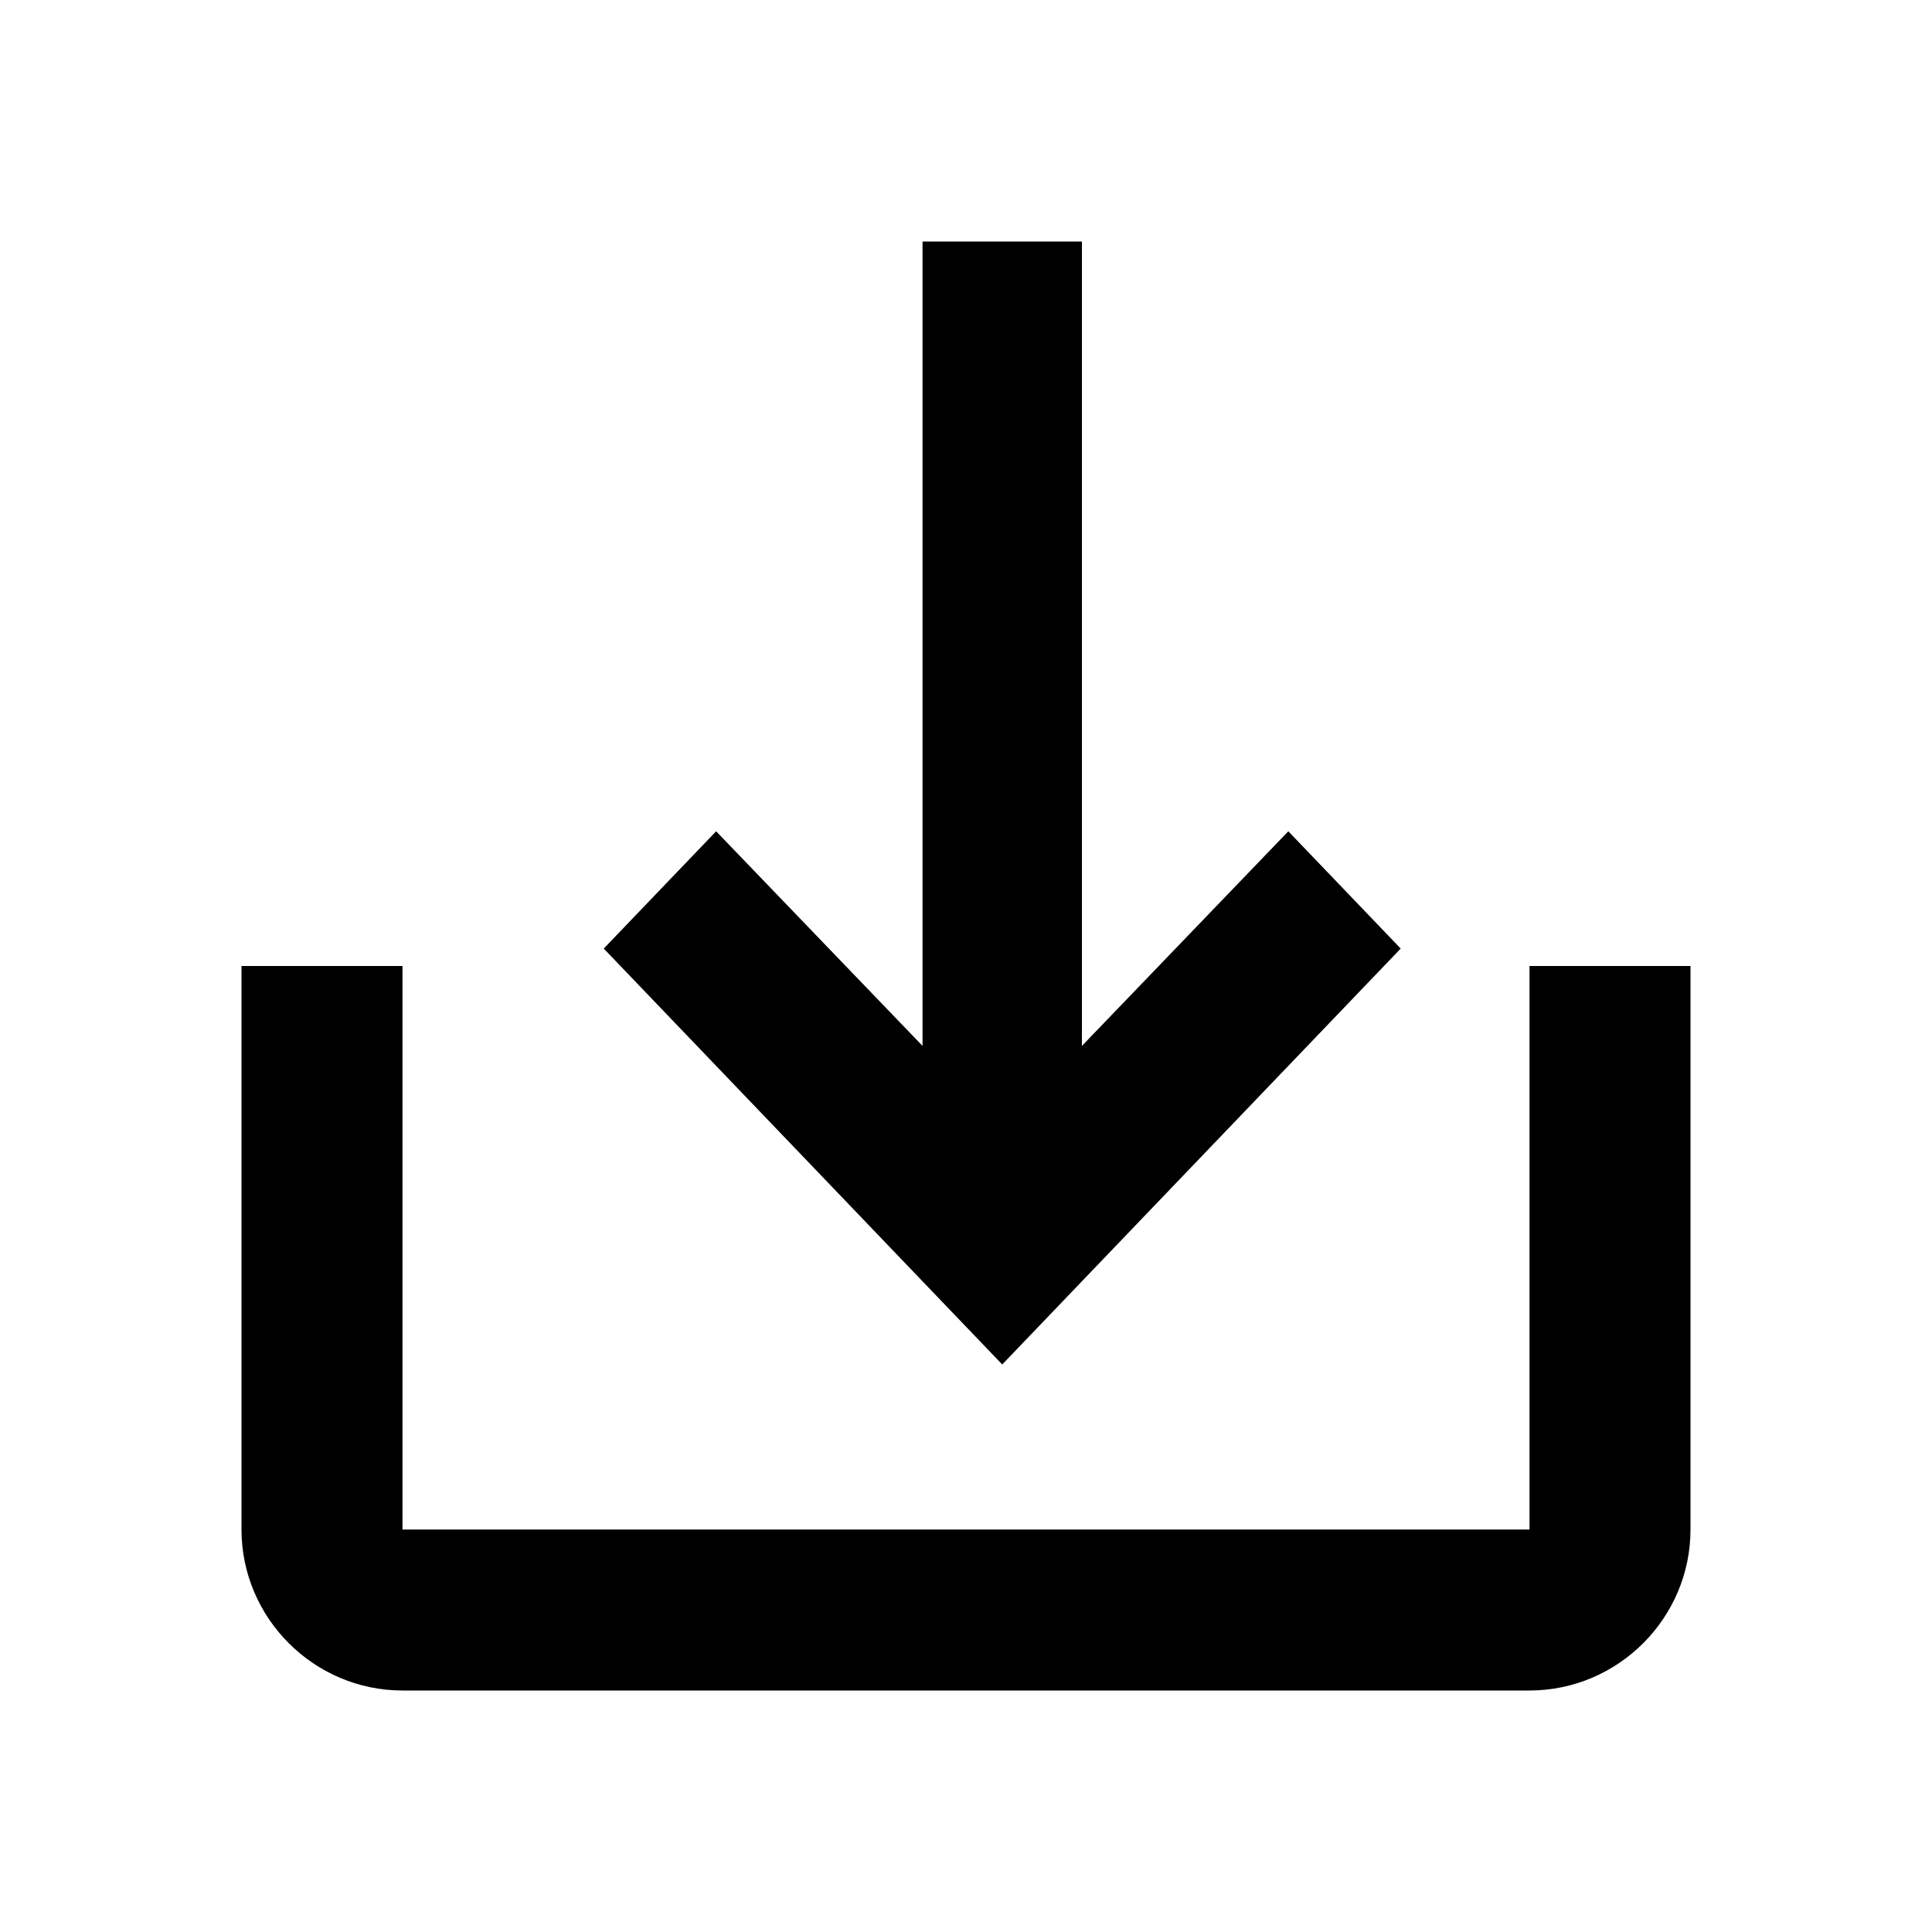
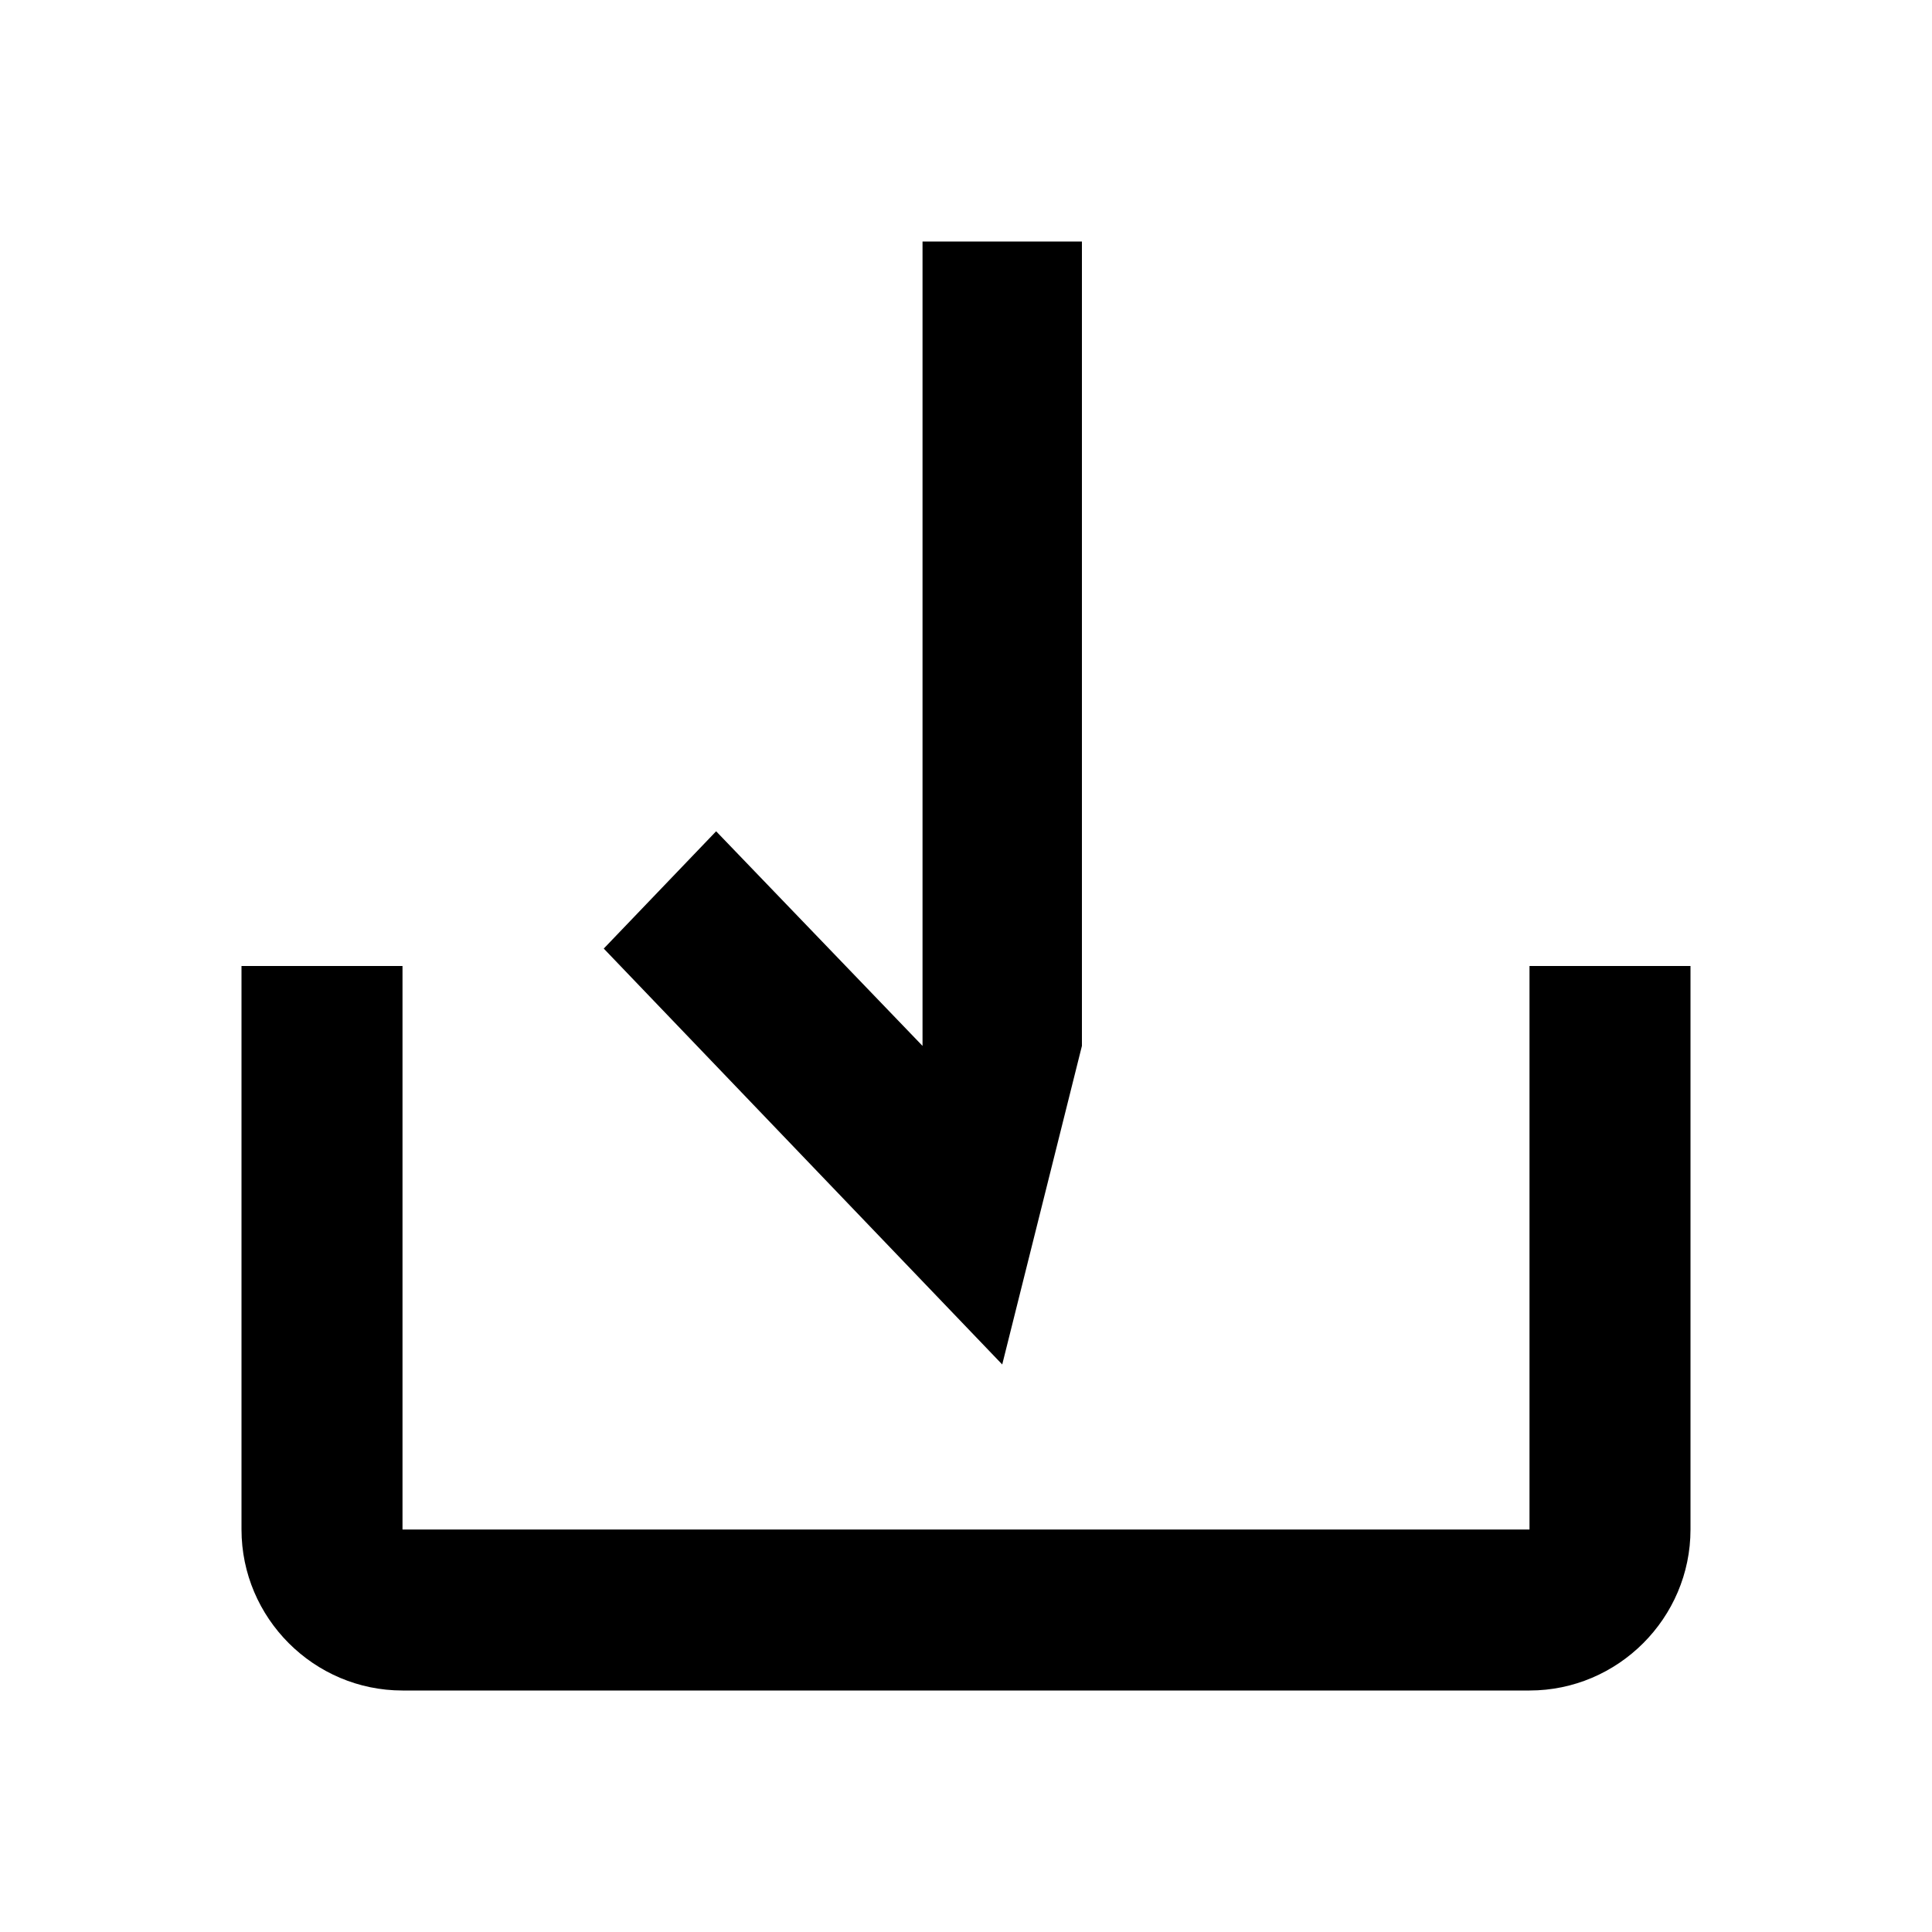
<svg xmlns="http://www.w3.org/2000/svg" viewBox="0 0 48 48">
-   <path d="M38 24v14H10V24H6v14c0 2.2 1.8 4 4 4h28c2.2 0 4-1.8 4-4V24h-4zm-11.12 1.985l5.128-5.332 2.792 2.914L24.9 33.9 15 23.567l2.792-2.914 5.128 5.332V6h3.96v19.985z" fill-rule="evenodd" />
+   <path d="M38 24v14H10V24H6v14c0 2.2 1.8 4 4 4h28c2.2 0 4-1.8 4-4V24h-4zm-11.12 1.985L24.9 33.9 15 23.567l2.792-2.914 5.128 5.332V6h3.96v19.985z" fill-rule="evenodd" />
</svg>